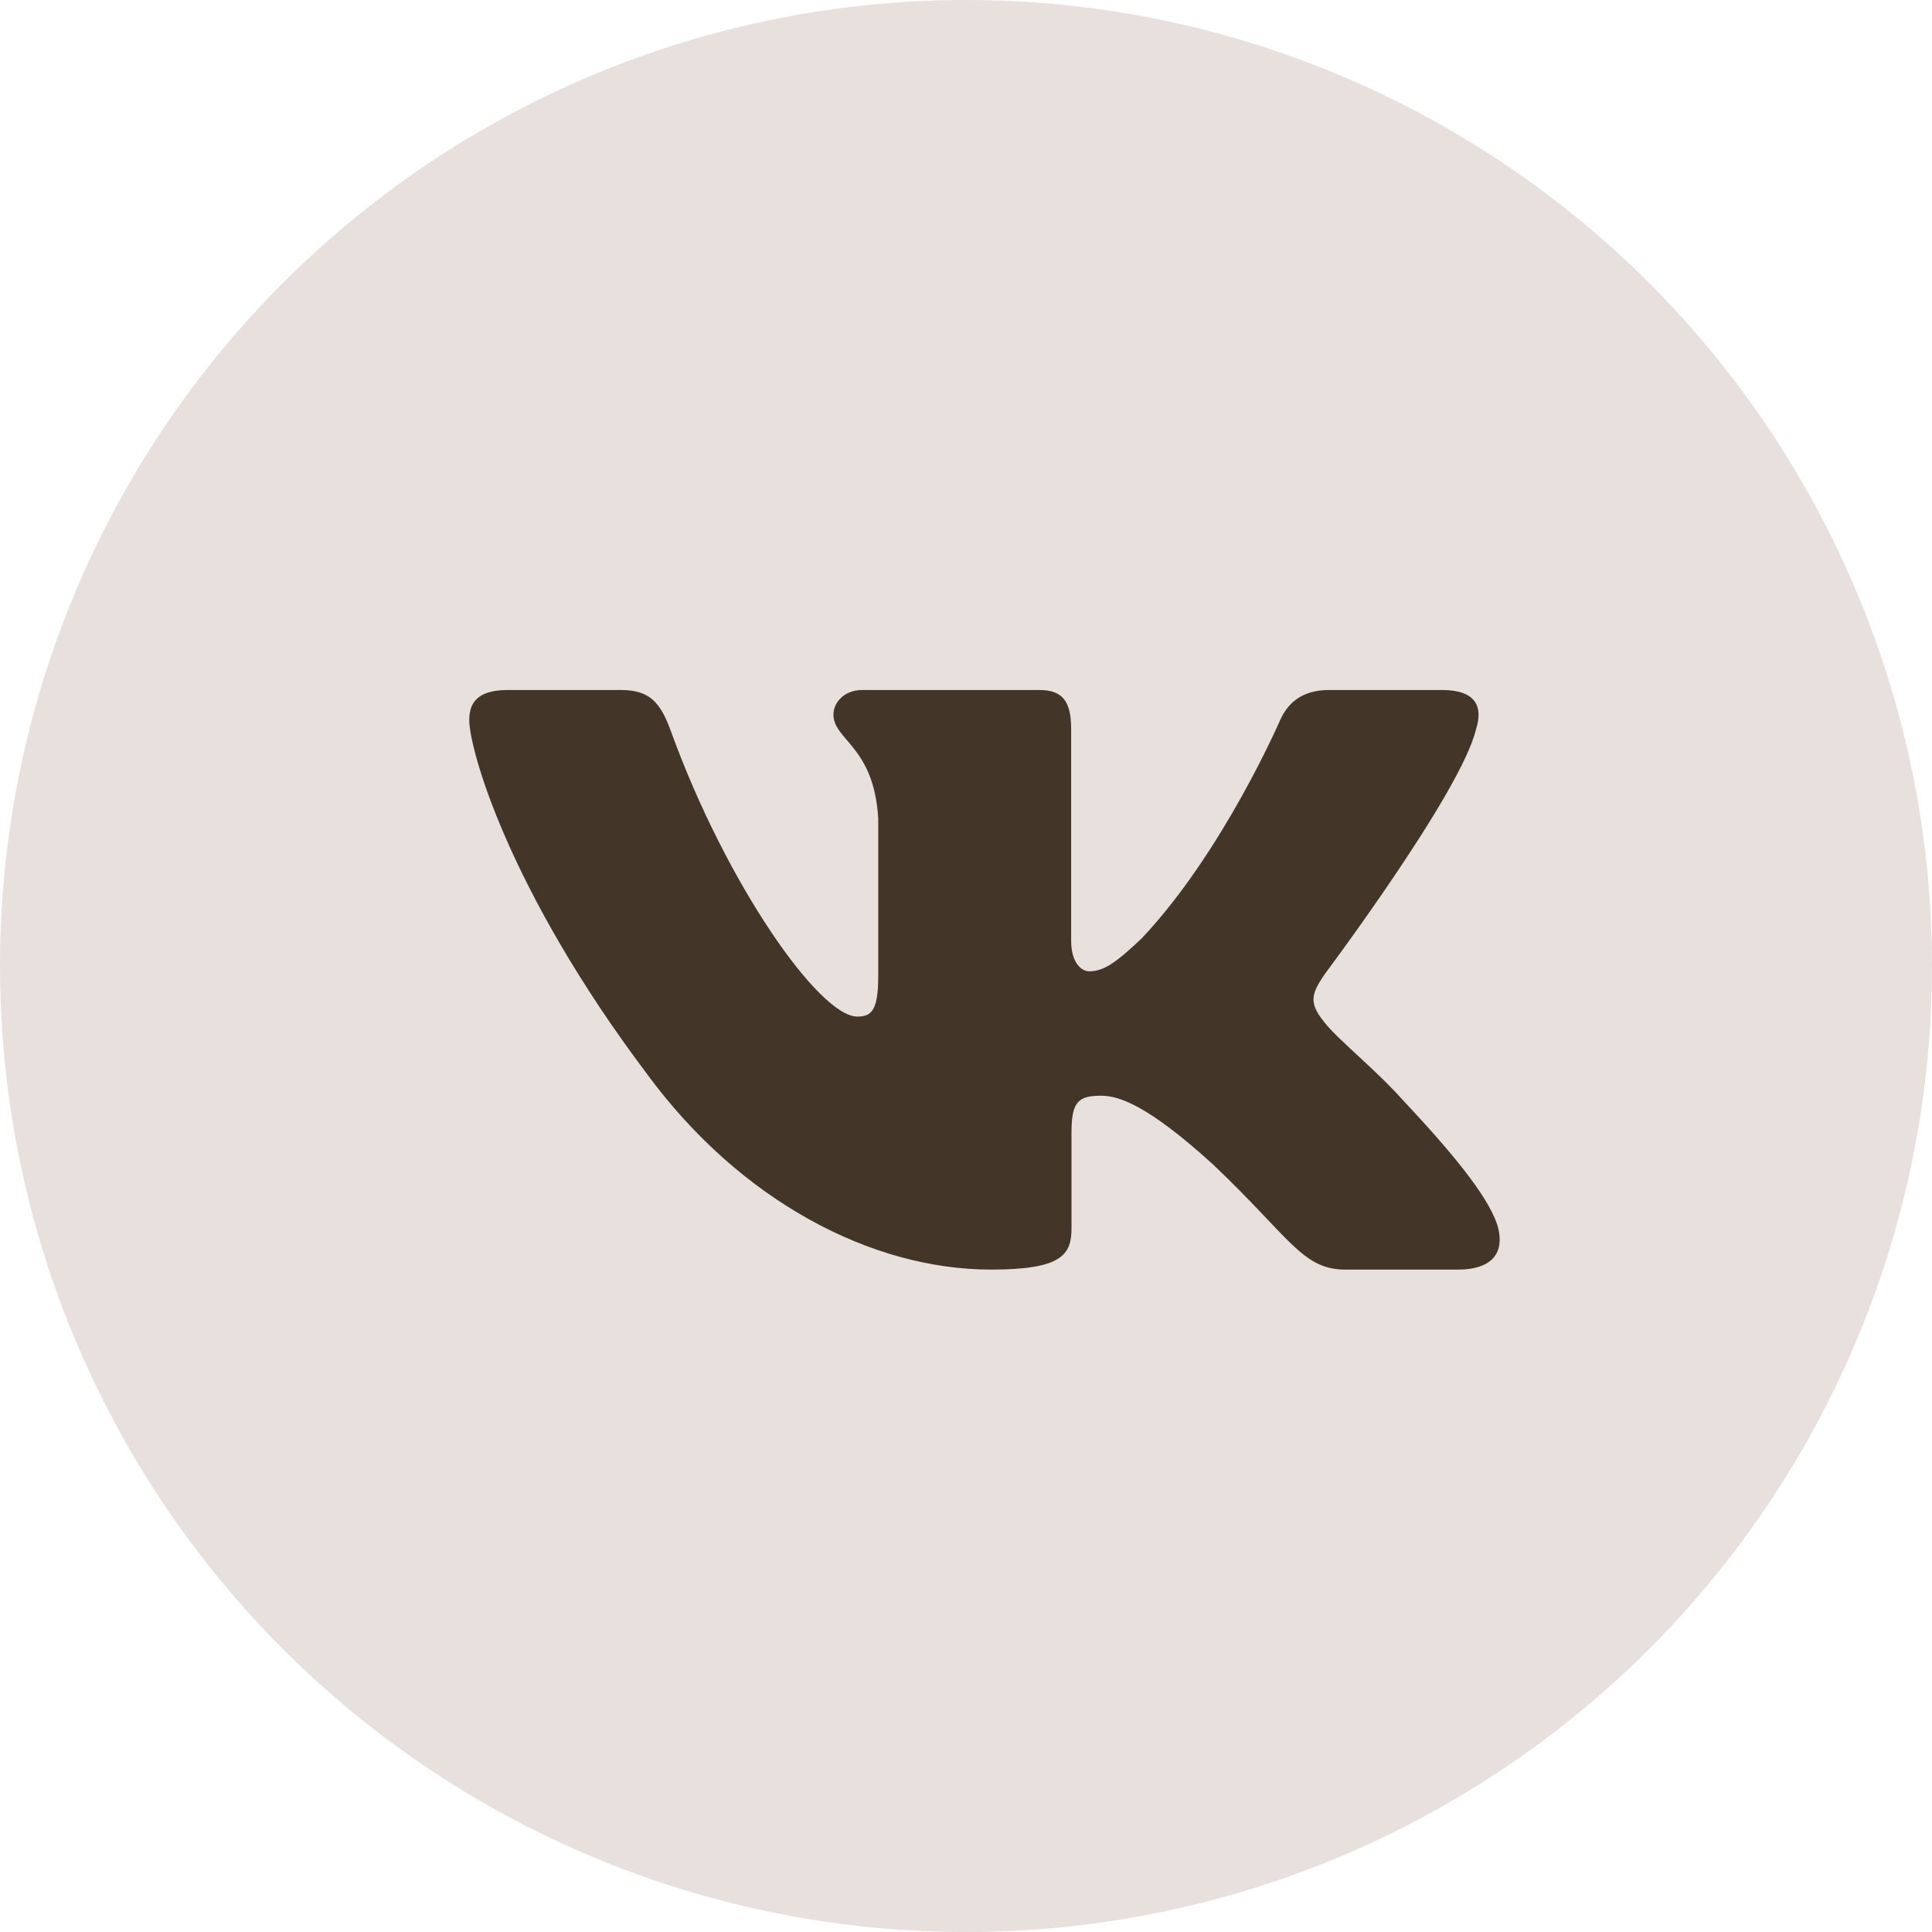
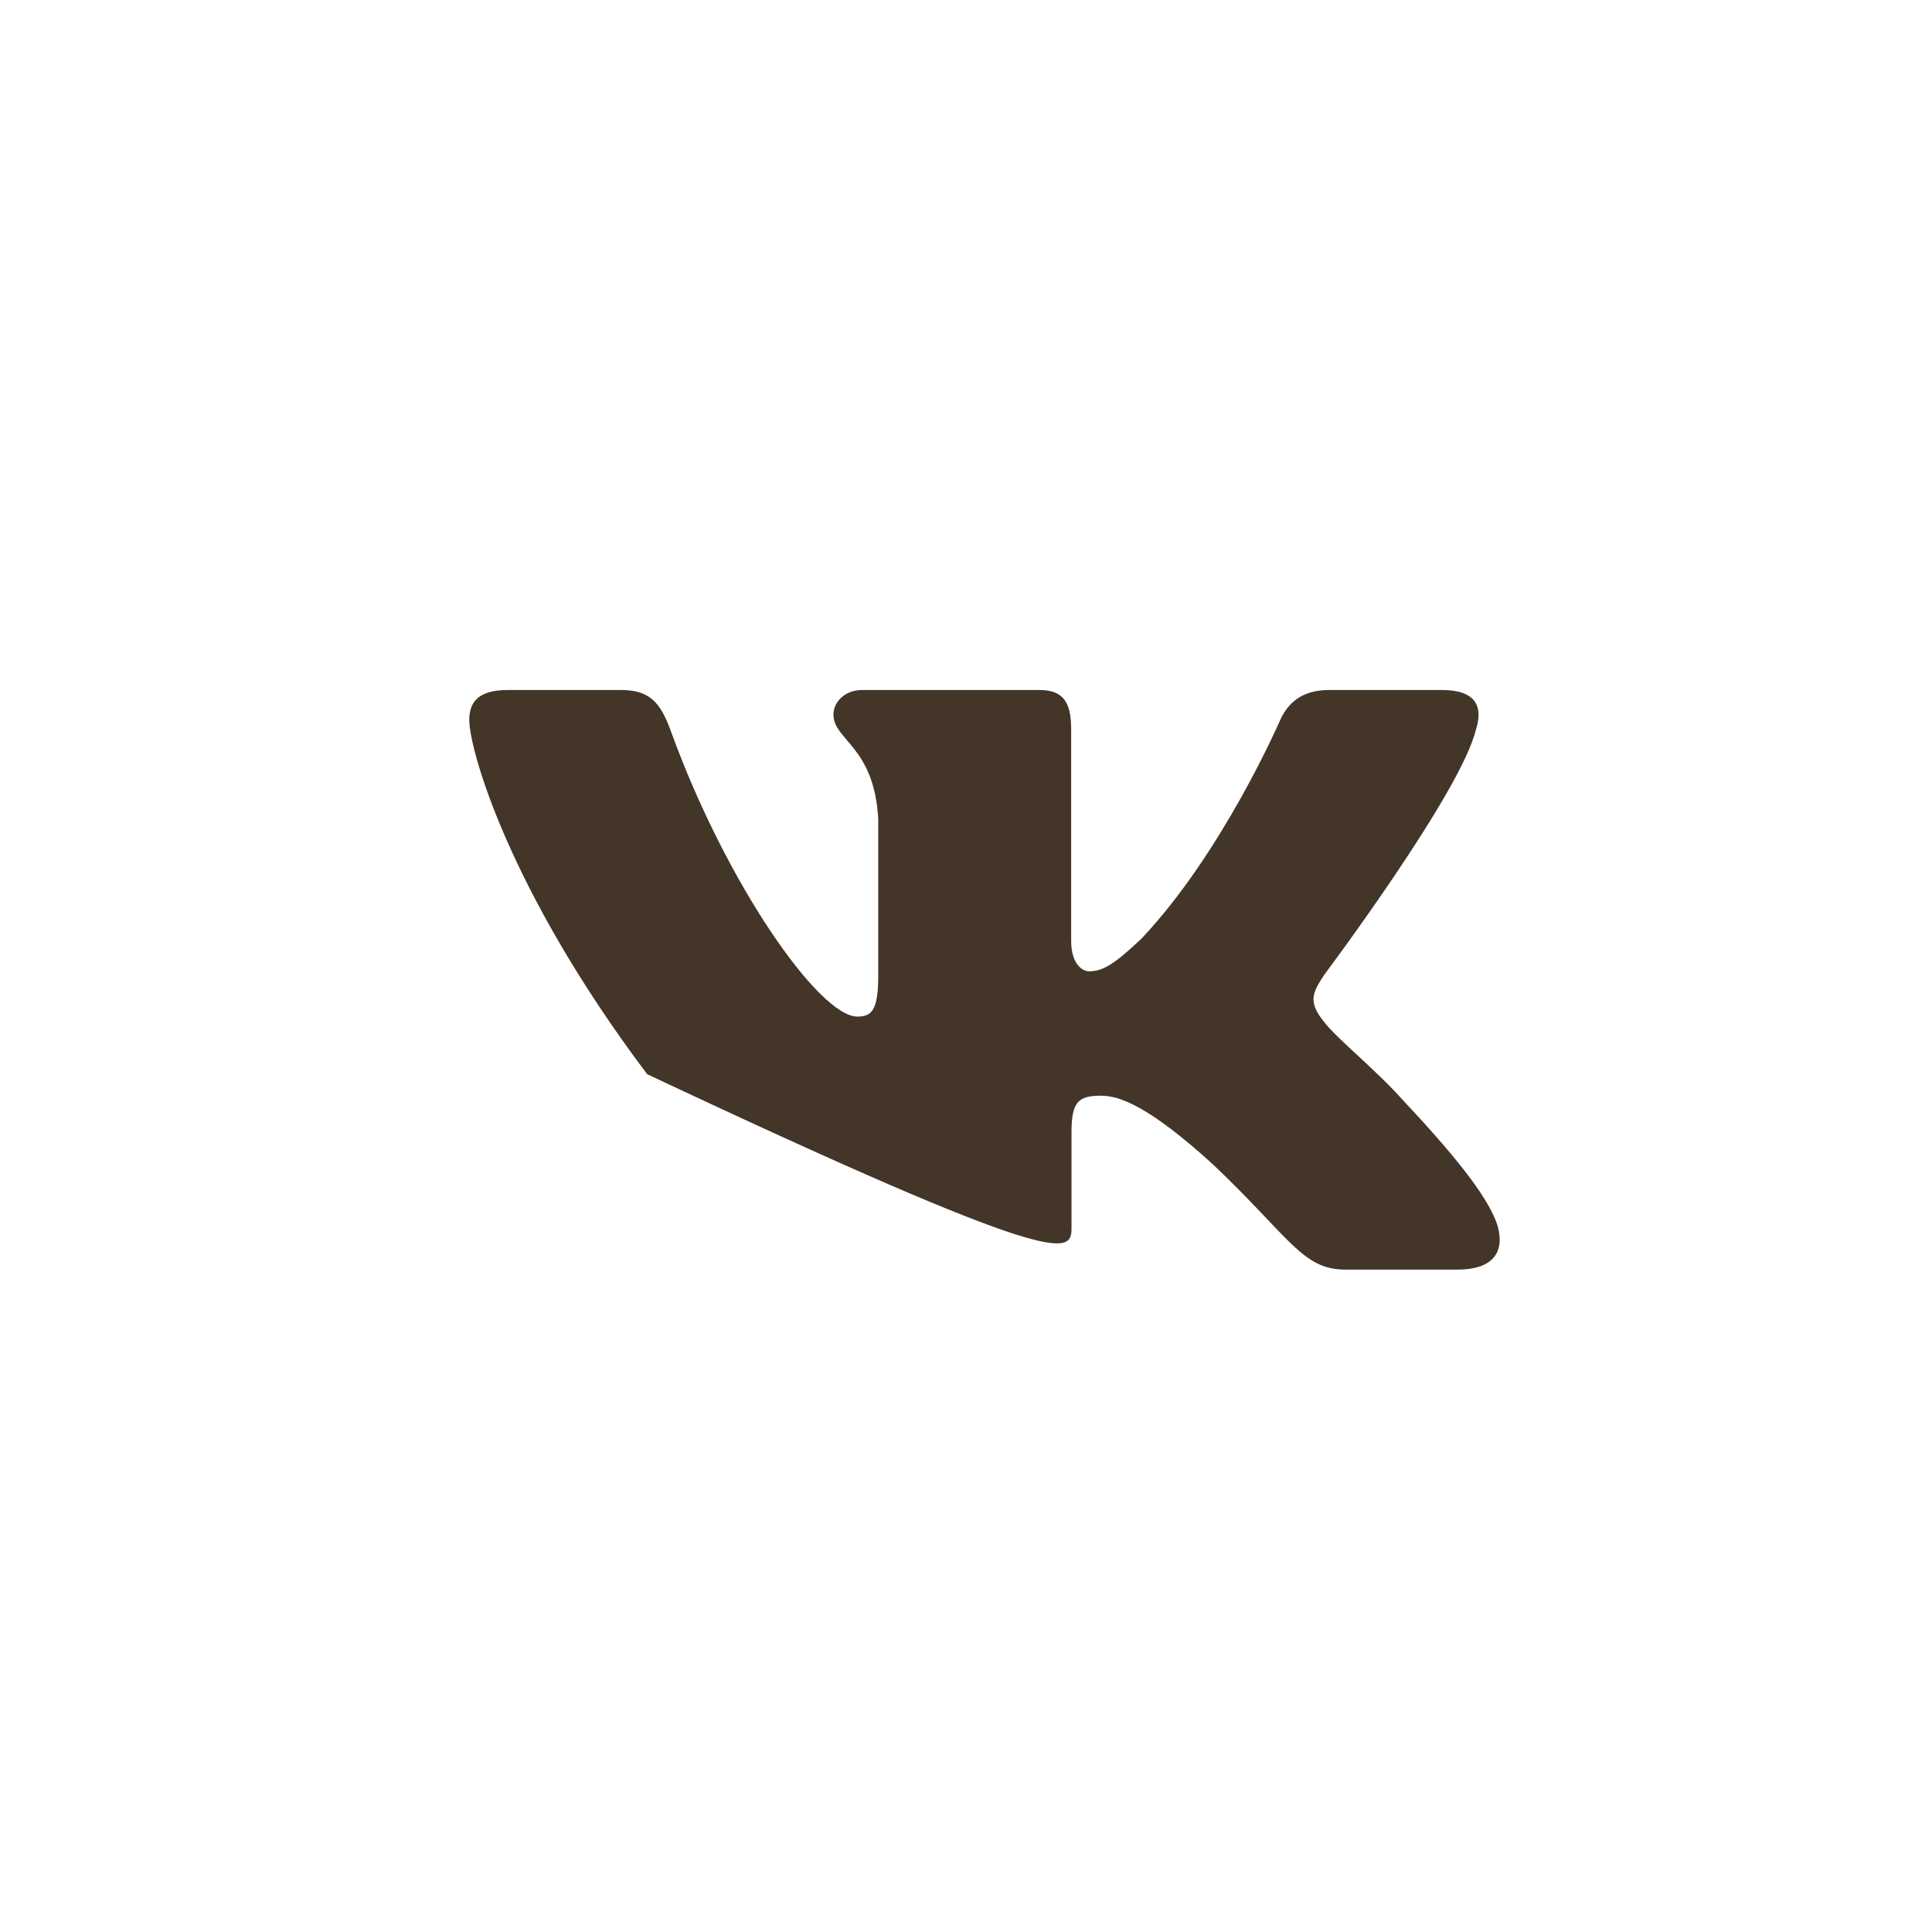
<svg xmlns="http://www.w3.org/2000/svg" width="28" height="28" viewBox="0 0 28 28" fill="none">
-   <circle cx="14" cy="14" r="14" fill="#E7E0DD" />
-   <path fill-rule="evenodd" clip-rule="evenodd" d="M21.392 10.569C21.495 10.241 21.392 10 20.897 10H19.264C18.848 10 18.656 10.208 18.552 10.438C18.552 10.438 17.722 12.356 16.545 13.601C16.164 13.962 15.991 14.077 15.784 14.077C15.68 14.077 15.524 13.962 15.524 13.634V10.569C15.524 10.175 15.409 10 15.063 10H12.495C12.235 10 12.079 10.182 12.079 10.356C12.079 10.728 12.668 10.815 12.728 11.864V14.142C12.728 14.642 12.633 14.733 12.425 14.733C11.871 14.733 10.524 12.806 9.725 10.602C9.57 10.173 9.413 10 8.995 10H7.361C6.894 10 6.801 10.208 6.801 10.438C6.801 10.847 7.355 12.88 9.38 15.569C10.73 17.405 12.631 18.4 14.363 18.4C15.401 18.4 15.529 18.179 15.529 17.798V16.41C15.529 15.968 15.627 15.88 15.957 15.88C16.199 15.88 16.614 15.995 17.584 16.88C18.691 17.93 18.873 18.4 19.497 18.4H21.13C21.597 18.4 21.831 18.179 21.697 17.742C21.548 17.308 21.02 16.677 20.318 15.929C19.938 15.503 19.366 15.044 19.193 14.814C18.951 14.52 19.02 14.388 19.193 14.126C19.193 14.126 21.184 11.471 21.391 10.569H21.392Z" fill="#443529" />
+   <path fill-rule="evenodd" clip-rule="evenodd" d="M21.392 10.569C21.495 10.241 21.392 10 20.897 10H19.264C18.848 10 18.656 10.208 18.552 10.438C18.552 10.438 17.722 12.356 16.545 13.601C16.164 13.962 15.991 14.077 15.784 14.077C15.68 14.077 15.524 13.962 15.524 13.634V10.569C15.524 10.175 15.409 10 15.063 10H12.495C12.235 10 12.079 10.182 12.079 10.356C12.079 10.728 12.668 10.815 12.728 11.864V14.142C12.728 14.642 12.633 14.733 12.425 14.733C11.871 14.733 10.524 12.806 9.725 10.602C9.57 10.173 9.413 10 8.995 10H7.361C6.894 10 6.801 10.208 6.801 10.438C6.801 10.847 7.355 12.88 9.38 15.569C15.401 18.4 15.529 18.179 15.529 17.798V16.41C15.529 15.968 15.627 15.88 15.957 15.88C16.199 15.88 16.614 15.995 17.584 16.88C18.691 17.93 18.873 18.4 19.497 18.4H21.13C21.597 18.4 21.831 18.179 21.697 17.742C21.548 17.308 21.02 16.677 20.318 15.929C19.938 15.503 19.366 15.044 19.193 14.814C18.951 14.52 19.02 14.388 19.193 14.126C19.193 14.126 21.184 11.471 21.391 10.569H21.392Z" fill="#443529" />
</svg>